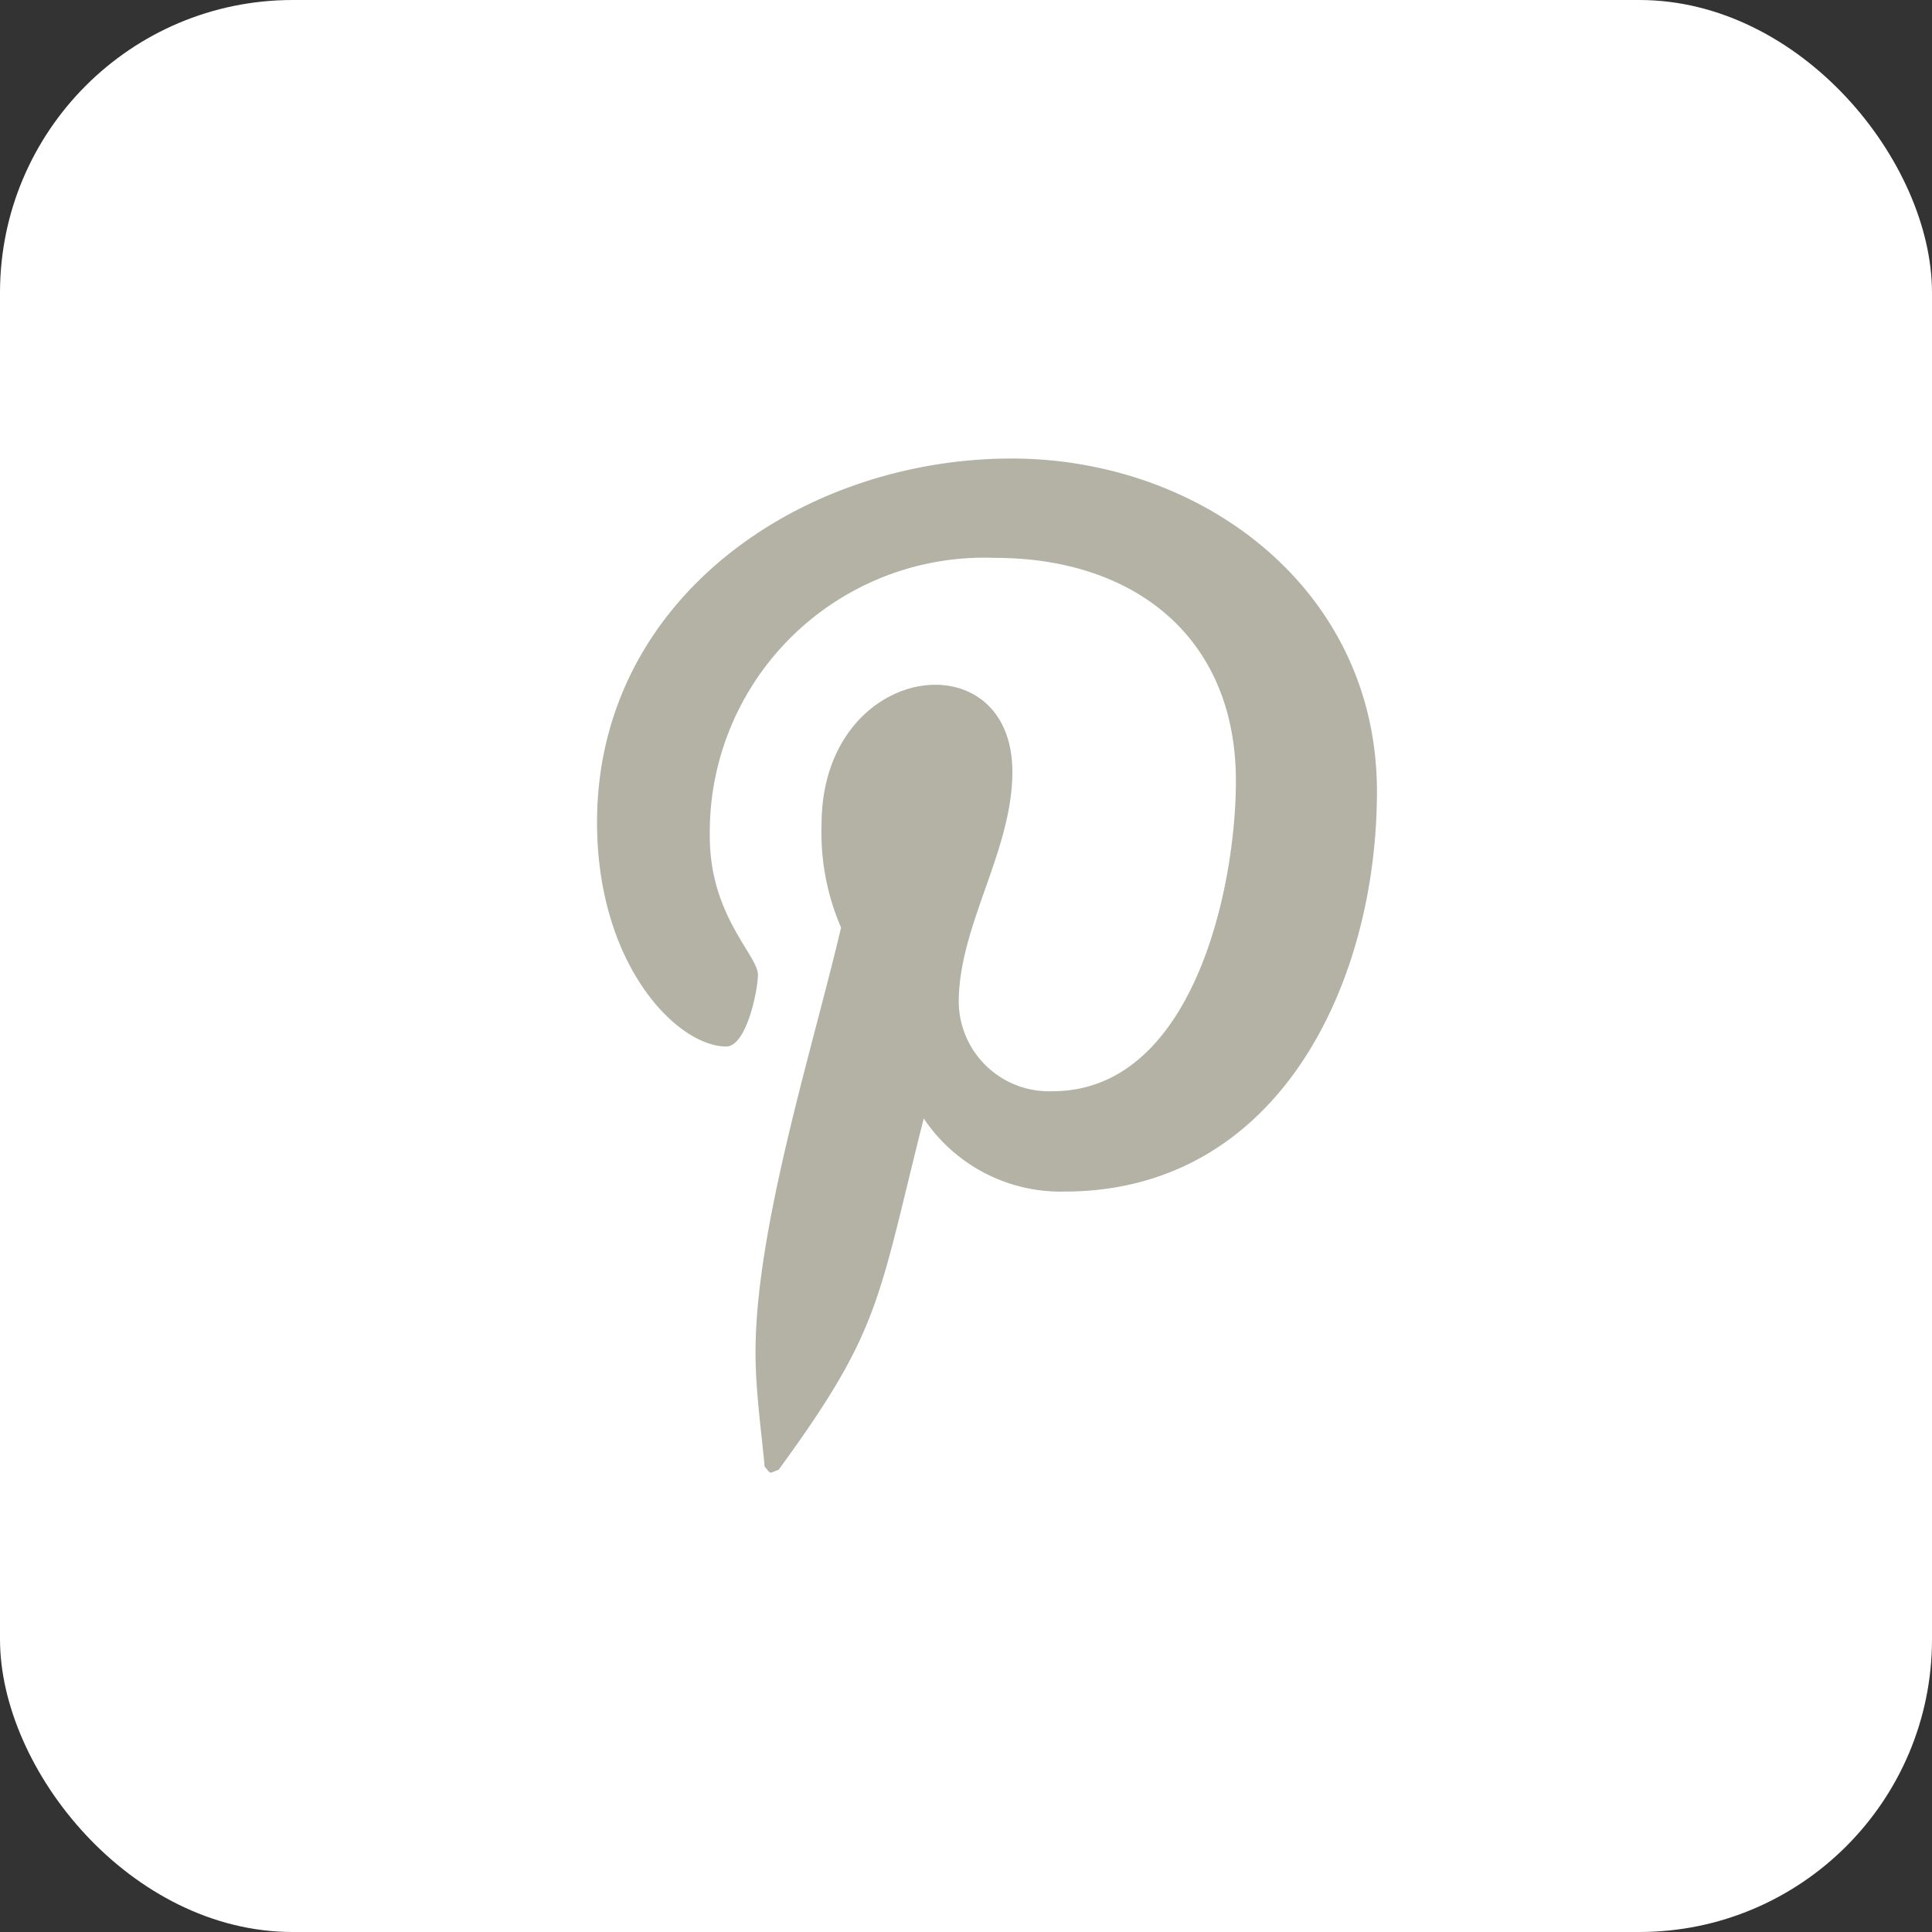
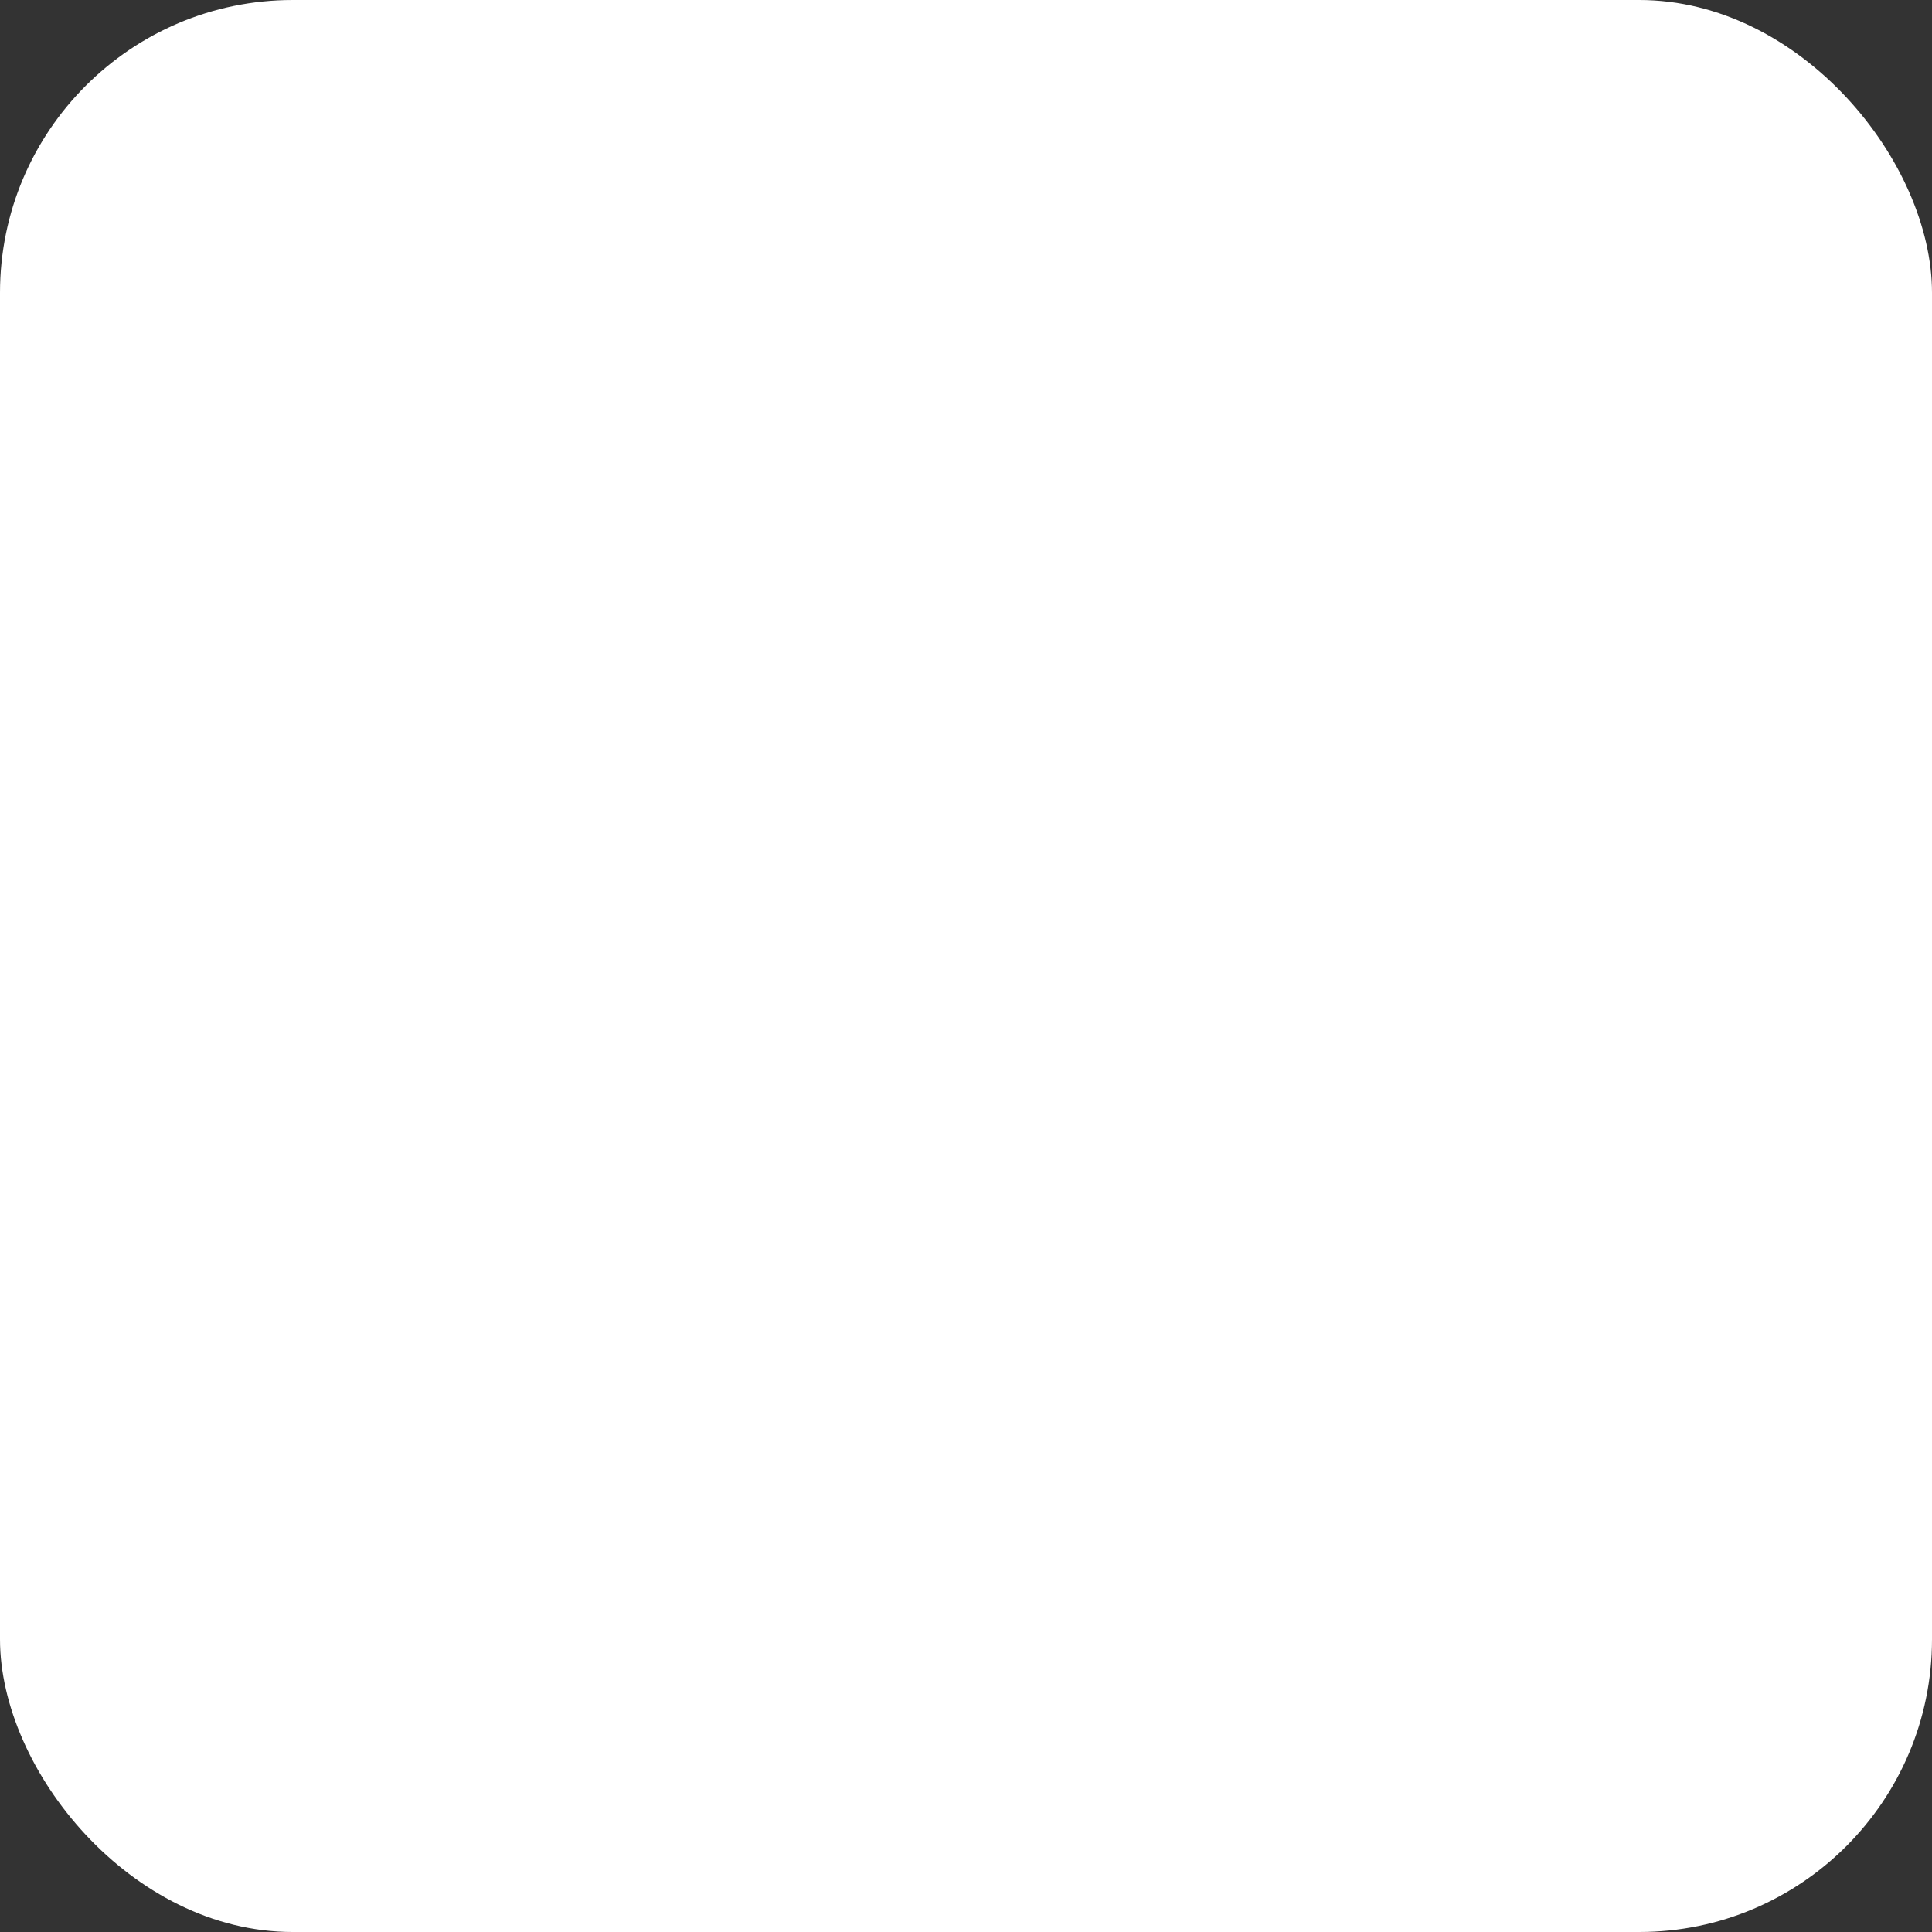
<svg xmlns="http://www.w3.org/2000/svg" width="33" height="33" viewBox="0 0 33 33">
  <rect x="0" y="0" width="33" height="33" fill="#333333" stroke="none" />
  <g id="Group_70" data-name="Group 70" transform="translate(-353 -3619)">
    <rect id="Rectangle_129" data-name="Rectangle 129" width="33" height="33" rx="5" transform="translate(353 3619)" fill="#fff" />
-     <path id="Icon_awesome-pinterest-p" data-name="Icon awesome-pinterest-p" d="M7.08.457C3.519.457,0,2.831,0,6.672,0,9.116,1.374,10.5,2.207,10.5c.344,0,.541-.958.541-1.229,0-.323-.822-1.01-.822-2.353A4.69,4.69,0,0,1,6.8,2.154c2.363,0,4.112,1.343,4.112,3.81,0,1.843-.739,5.3-3.134,5.3a1.541,1.541,0,0,1-1.6-1.52c0-1.312.916-2.582.916-3.935,0-2.3-3.259-1.881-3.259.9a4.077,4.077,0,0,0,.333,1.759C3.686,10.525,2.707,13.6,2.707,15.72c0,.656.094,1.3.156,1.957.118.132.059.118.239.052,1.749-2.395,1.687-2.863,2.478-6a2.815,2.815,0,0,0,2.4,1.249c3.686,0,5.341-3.592,5.341-6.83C13.326,2.706,10.349.457,7.08.457Z" transform="translate(363.198 3626.375)" fill="#b3b2a4" />
  </g>
</svg>